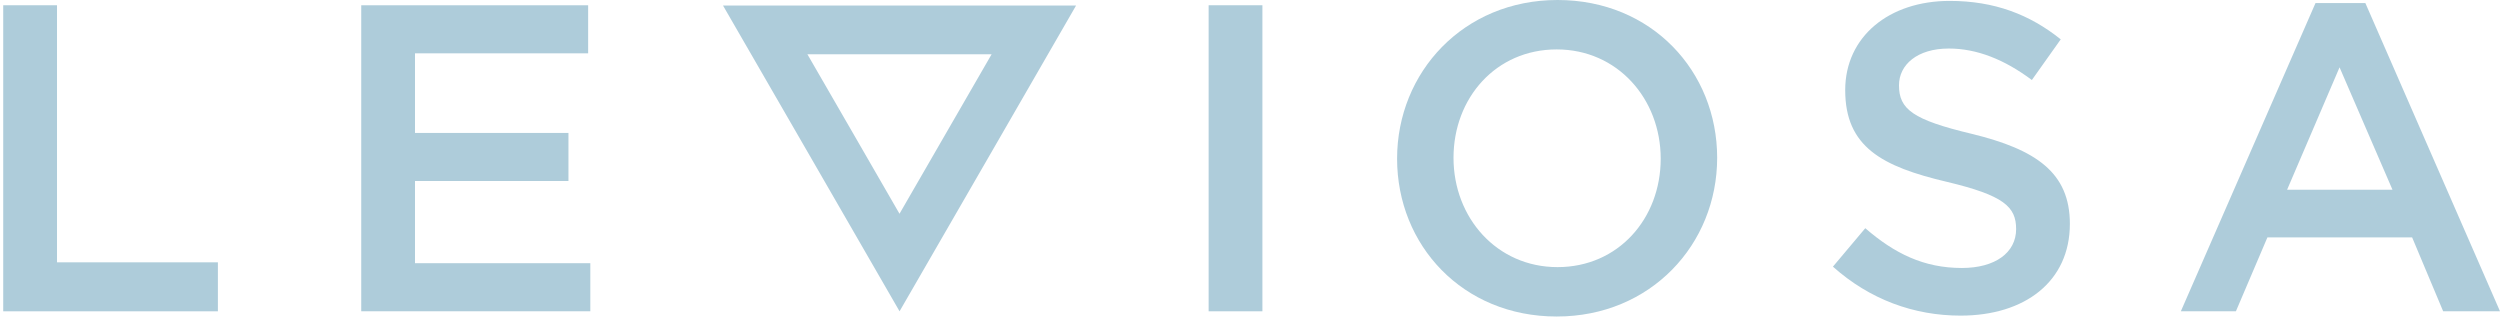
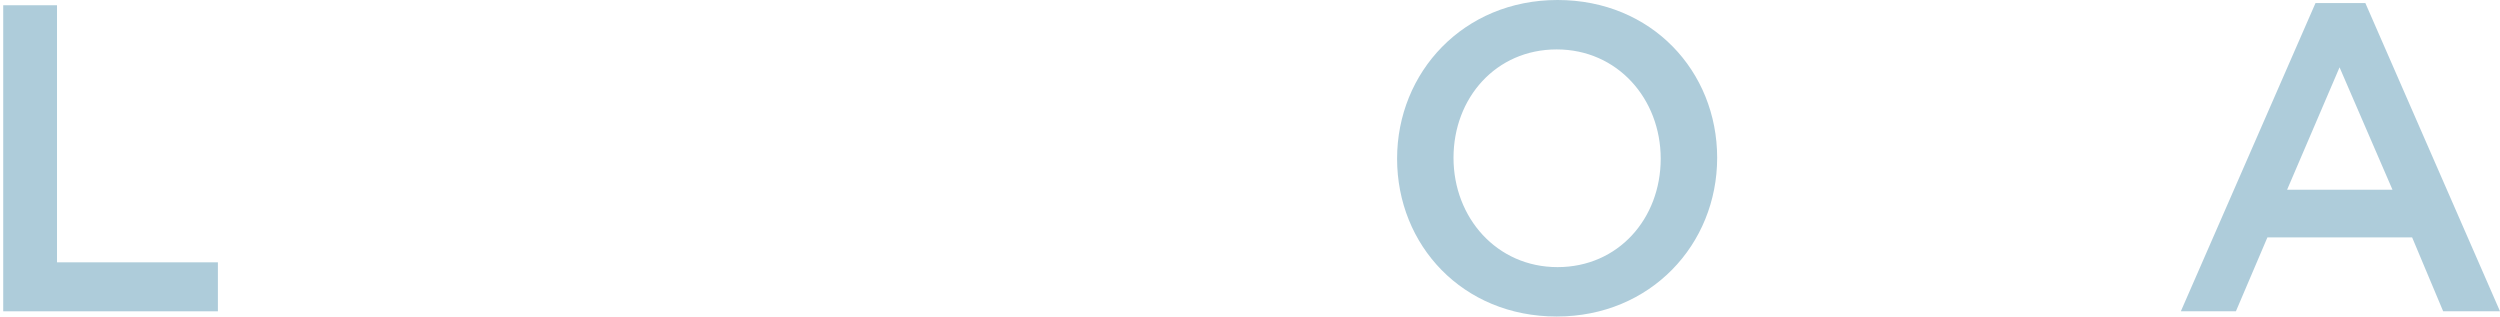
<svg xmlns="http://www.w3.org/2000/svg" version="1.1" id="Calque_1" x="0px" y="0px" width="199.93px" height="25.312px" viewBox="0 0 199.93 25.312" enable-background="new 0 0 199.93 25.312" xml:space="preserve">
  <path fill="#aeccda" d="M0.258,0.42h4.301v20.559h12.866v3.917H0.258V0.42z" />
-   <path fill="#aeccda" d="M47.035,4.266H33.188v6.363H45.46v3.846H33.188v6.572h14.021v3.847h-18.32V0.42h18.146V4.266z" />
-   <path fill="#aeccda" d="M100.957,0.42v24.475h-4.3V0.42H100.957z" />
  <path fill="#aeccda" d="M124.492,25.312c-7.519,0-12.764-5.698-12.764-12.621C111.73,5.768,117.044,0,124.561,0  c7.521,0,12.764,5.699,12.764,12.621C137.322,19.544,132.009,25.312,124.492,25.312z M124.492,3.952  c-4.861,0-8.252,3.88-8.252,8.669c0,4.79,3.462,8.741,8.318,8.741c4.859,0,8.252-3.881,8.252-8.671S129.351,3.952,124.492,3.952z" />
-   <path fill="#aeccda" d="M157.666,10.699c5.174,1.258,7.866,3.11,7.866,7.202c0,4.616-3.603,7.34-8.74,7.34  c-3.74,0-7.271-1.293-10.209-3.916l2.587-3.075c2.343,2.028,4.686,3.181,7.727,3.181c2.657,0,4.337-1.224,4.337-3.11  c0-1.783-0.979-2.691-5.523-3.775c-5.209-1.225-8.146-2.797-8.146-7.342c0-4.266,3.496-7.132,8.356-7.132  c3.562,0,6.396,1.083,8.88,3.075l-2.309,3.251c-2.201-1.644-4.404-2.517-6.644-2.517c-2.517,0-3.982,1.293-3.982,2.938  C151.863,8.742,152.98,9.58,157.666,10.699z" />
  <path fill="#aeccda" d="M199.93,24.894h-4.546l-2.482-5.91H181.33l-2.52,5.91h-4.403l10.769-24.65h3.986L199.93,24.894z   M187.099,5.385l-4.195,9.788h8.428L187.099,5.385z" />
-   <path fill="#aeccda" d="M79.301,4.341l-3.682,6.376l-3.684,6.378l-3.681-6.378l-3.684-6.376H79.301 M86.056,0.442H57.82  l7.062,12.225l7.057,12.228l7.062-12.228L86.056,0.442L86.056,0.442z" />
</svg>